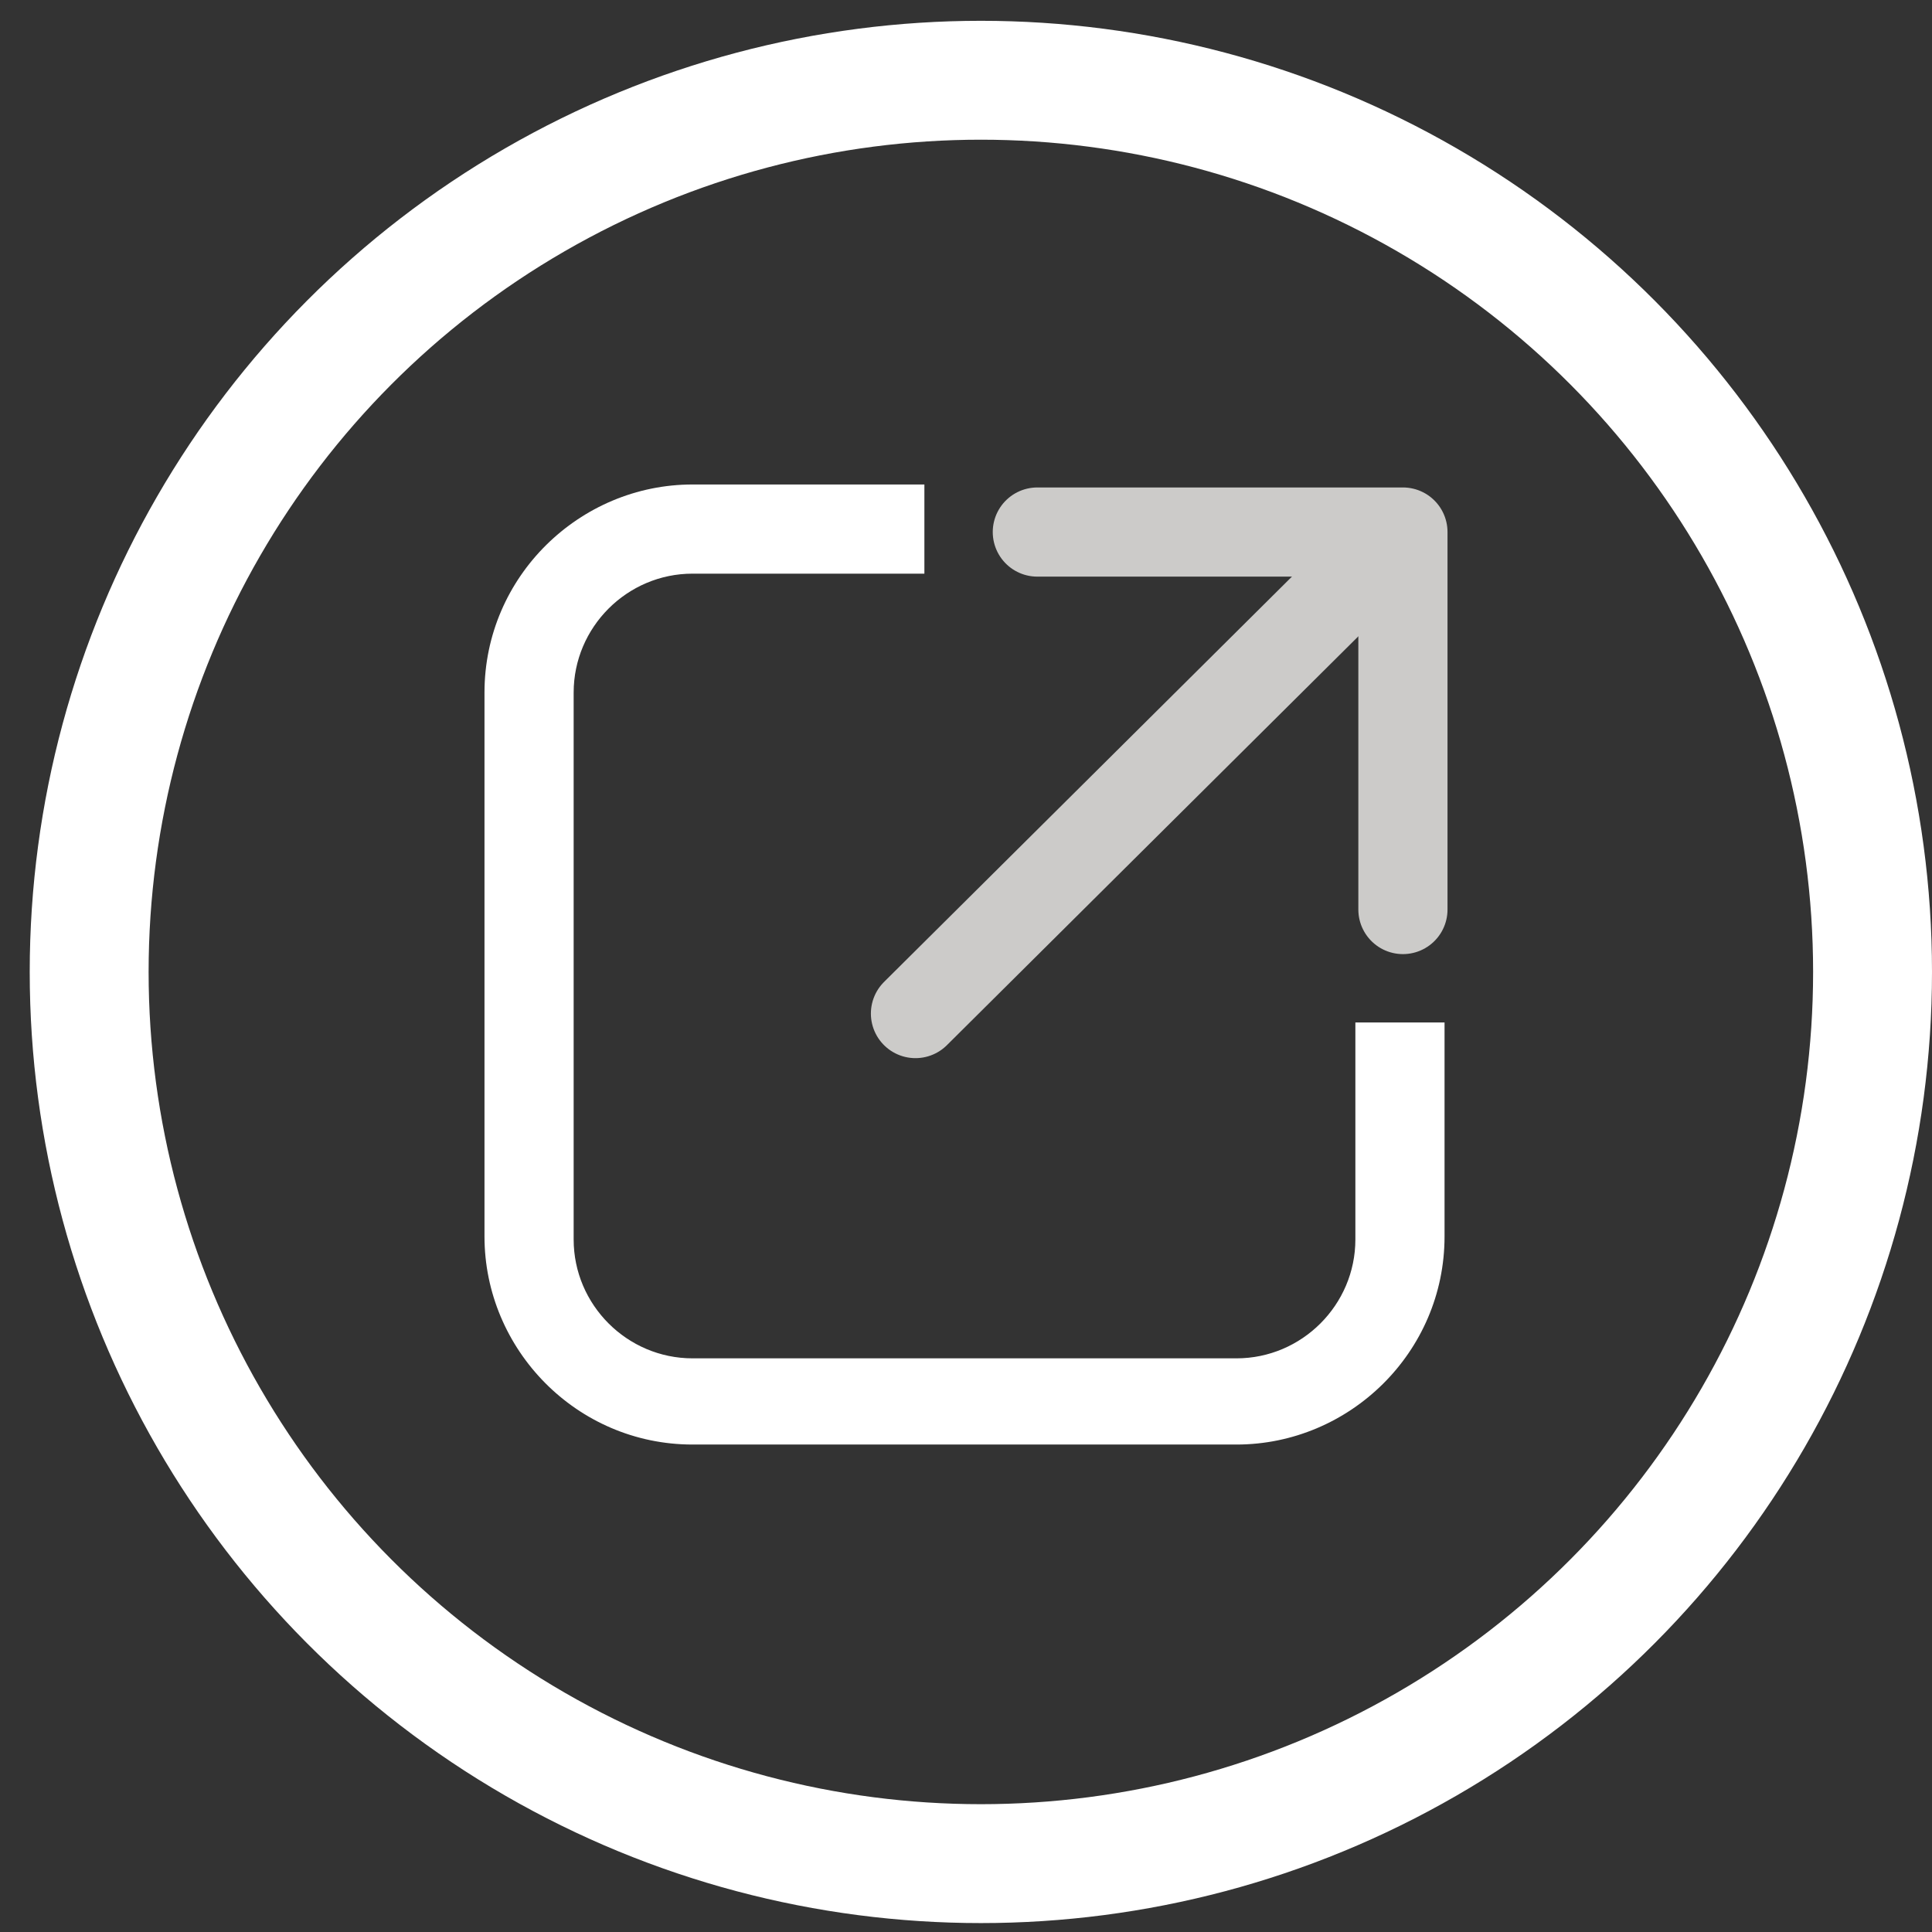
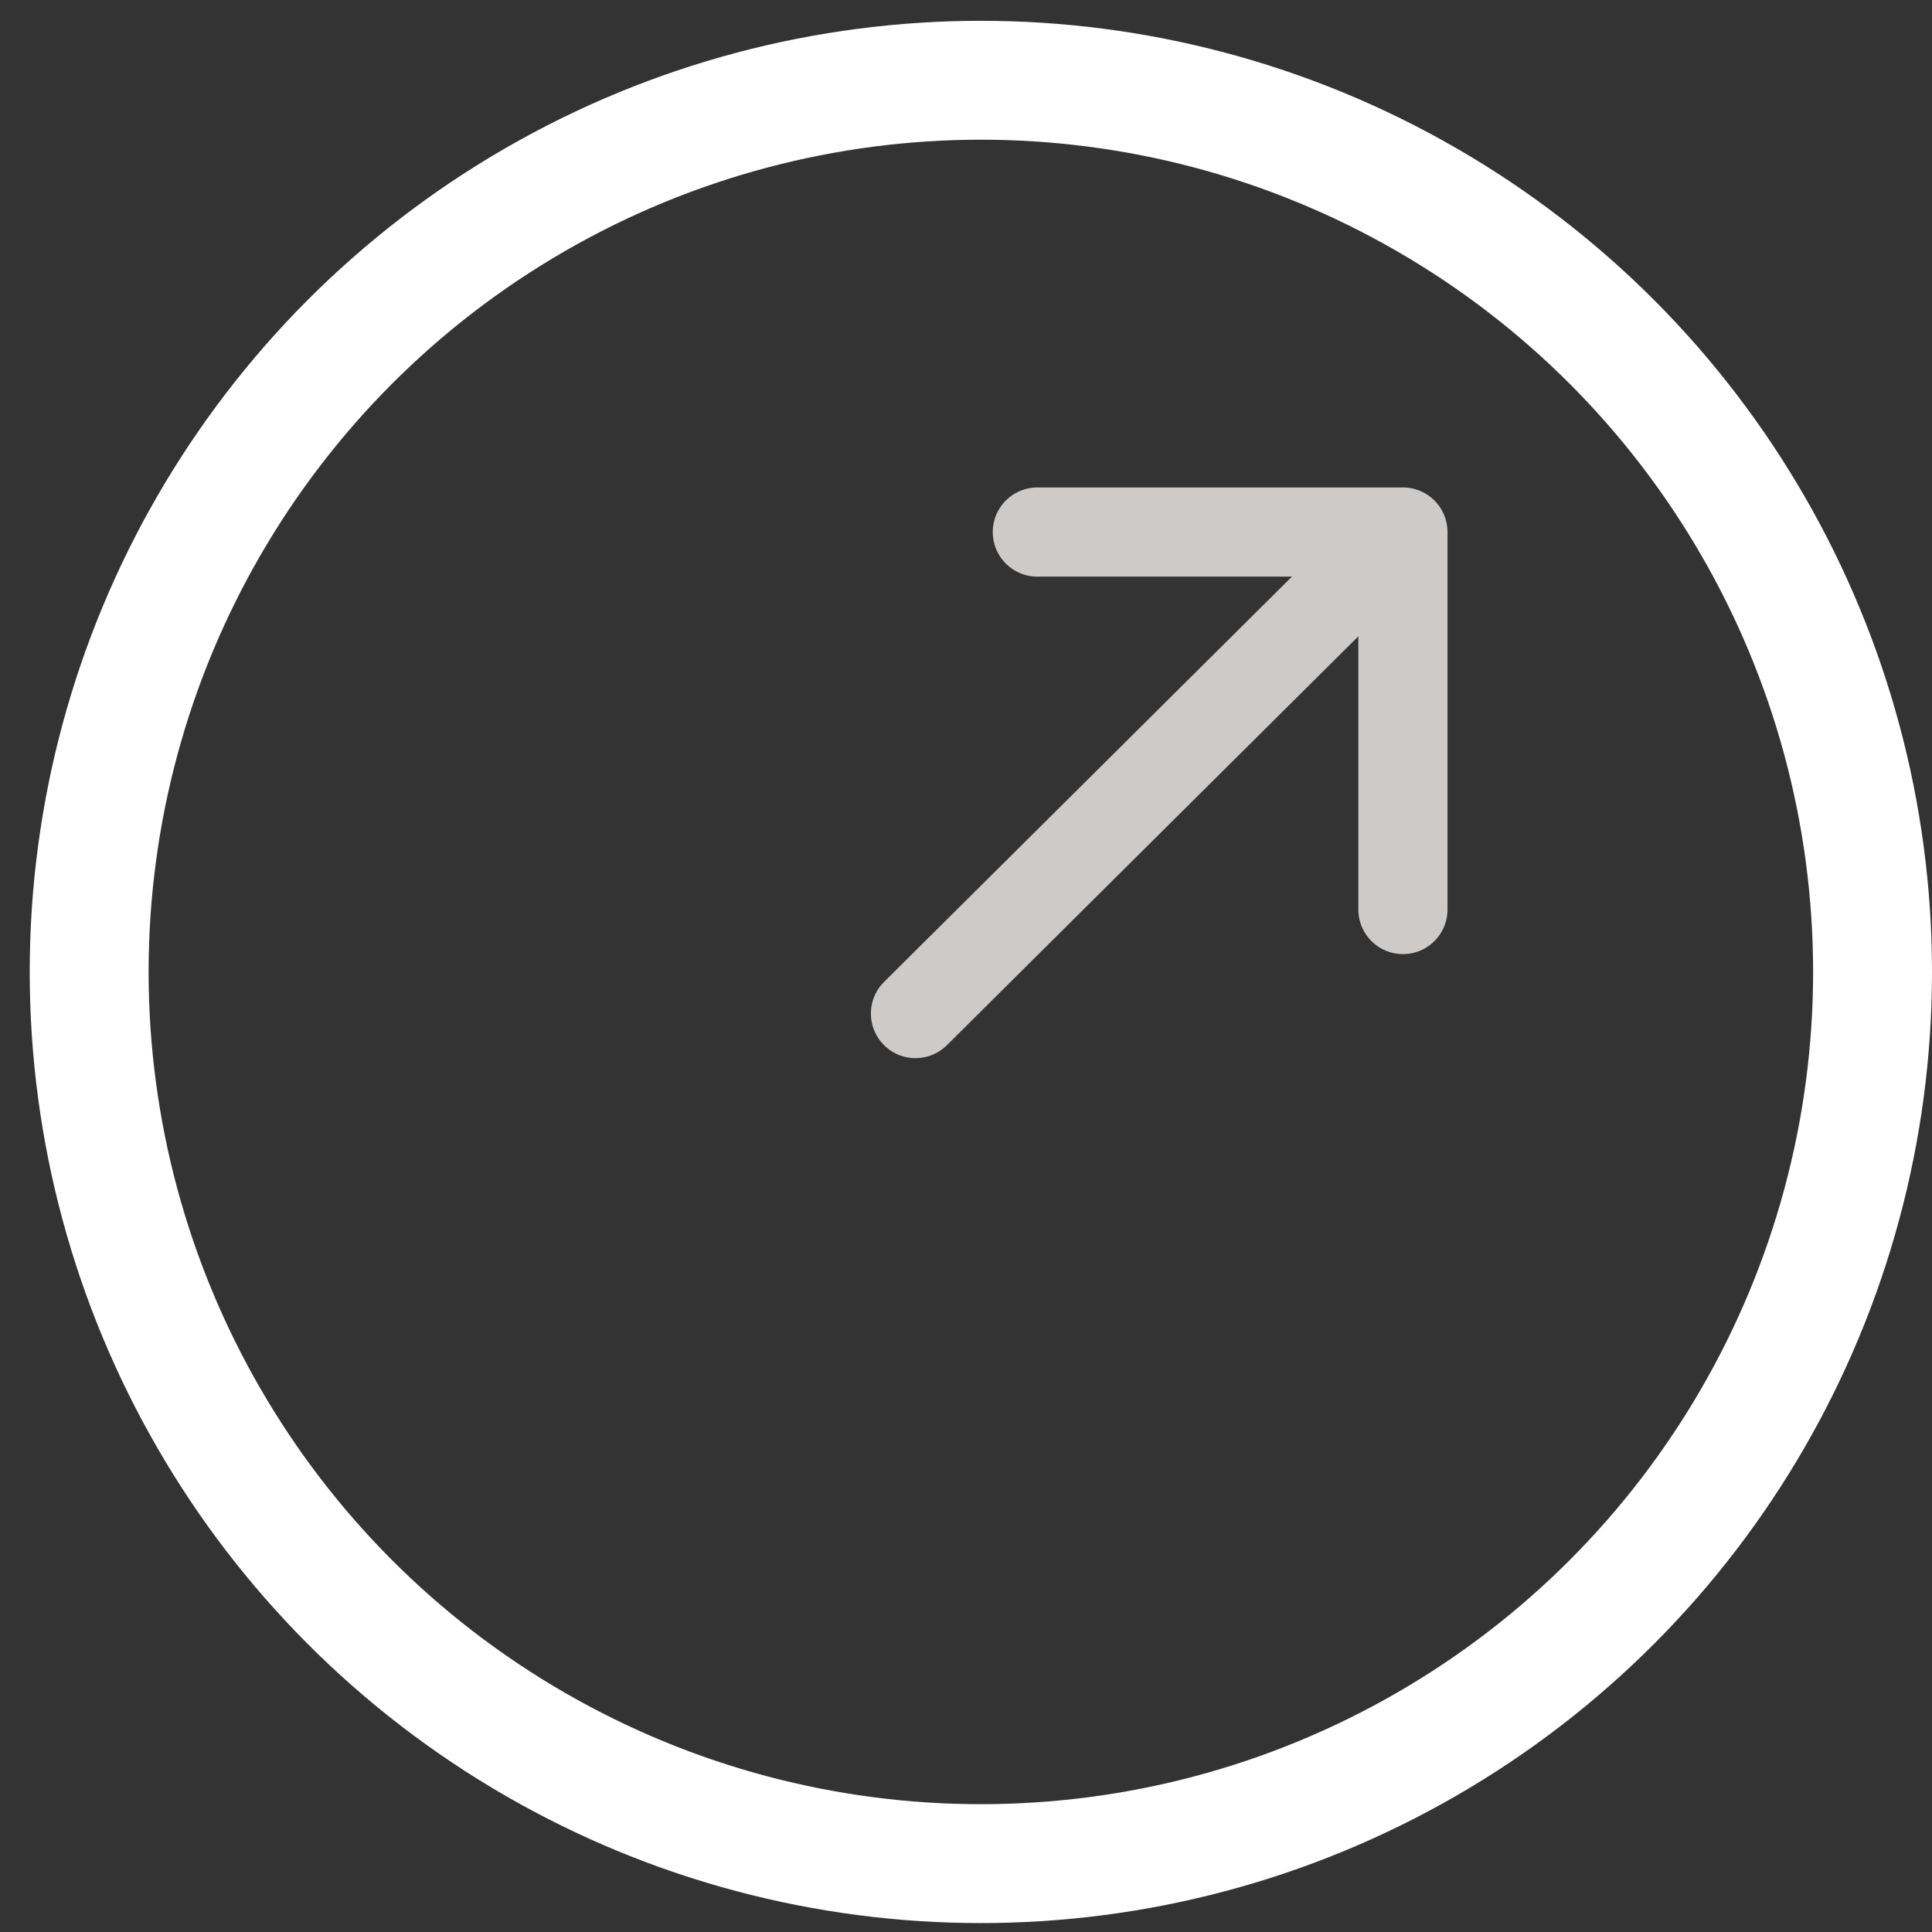
<svg xmlns="http://www.w3.org/2000/svg" version="1.1" id="Capa_1" x="0px" y="0px" viewBox="0 0 65 65" style="enable-background:new 0 0 65 65;" xml:space="preserve">
  <rect x="0" y="0" width="65" height="65" fill="#333333" stroke="none" />
  <style type="text/css">
	.st0{fill:none;stroke:#FFFFFF;stroke-width:4;stroke-miterlimit:10;}
	.st1{fill:#FFFFFF;}
	.st2{opacity:0.8;}
	.st3{fill:none;stroke:#F2F1EF;stroke-width:3;stroke-linecap:round;stroke-linejoin:round;stroke-miterlimit:10;}
</style>
  <circle class="st0" cx="33" cy="32.7" r="30" />
  <g>
-     <path class="st1" d="M45.6,41.7c0,2.2-1.8,4-4,4H23.3c-2.2,0-4-1.8-4-4V23.3c0-2.2,1.8-4,4-4h7.8v-3h-7.8c-3.8,0-7,3.1-7,7v18.3   c0,3.8,3.1,7,7,7h18.3c3.8,0,7-3.1,7-7v-7.2h-3V41.7z" />
    <g class="st2">
      <g>
        <line class="st3" x1="30.8" y1="34.1" x2="46.7" y2="18.3" />
      </g>
      <polyline class="st3" points="34.9,17.9 47.2,17.9 47.2,30.6   " />
    </g>
  </g>
</svg>